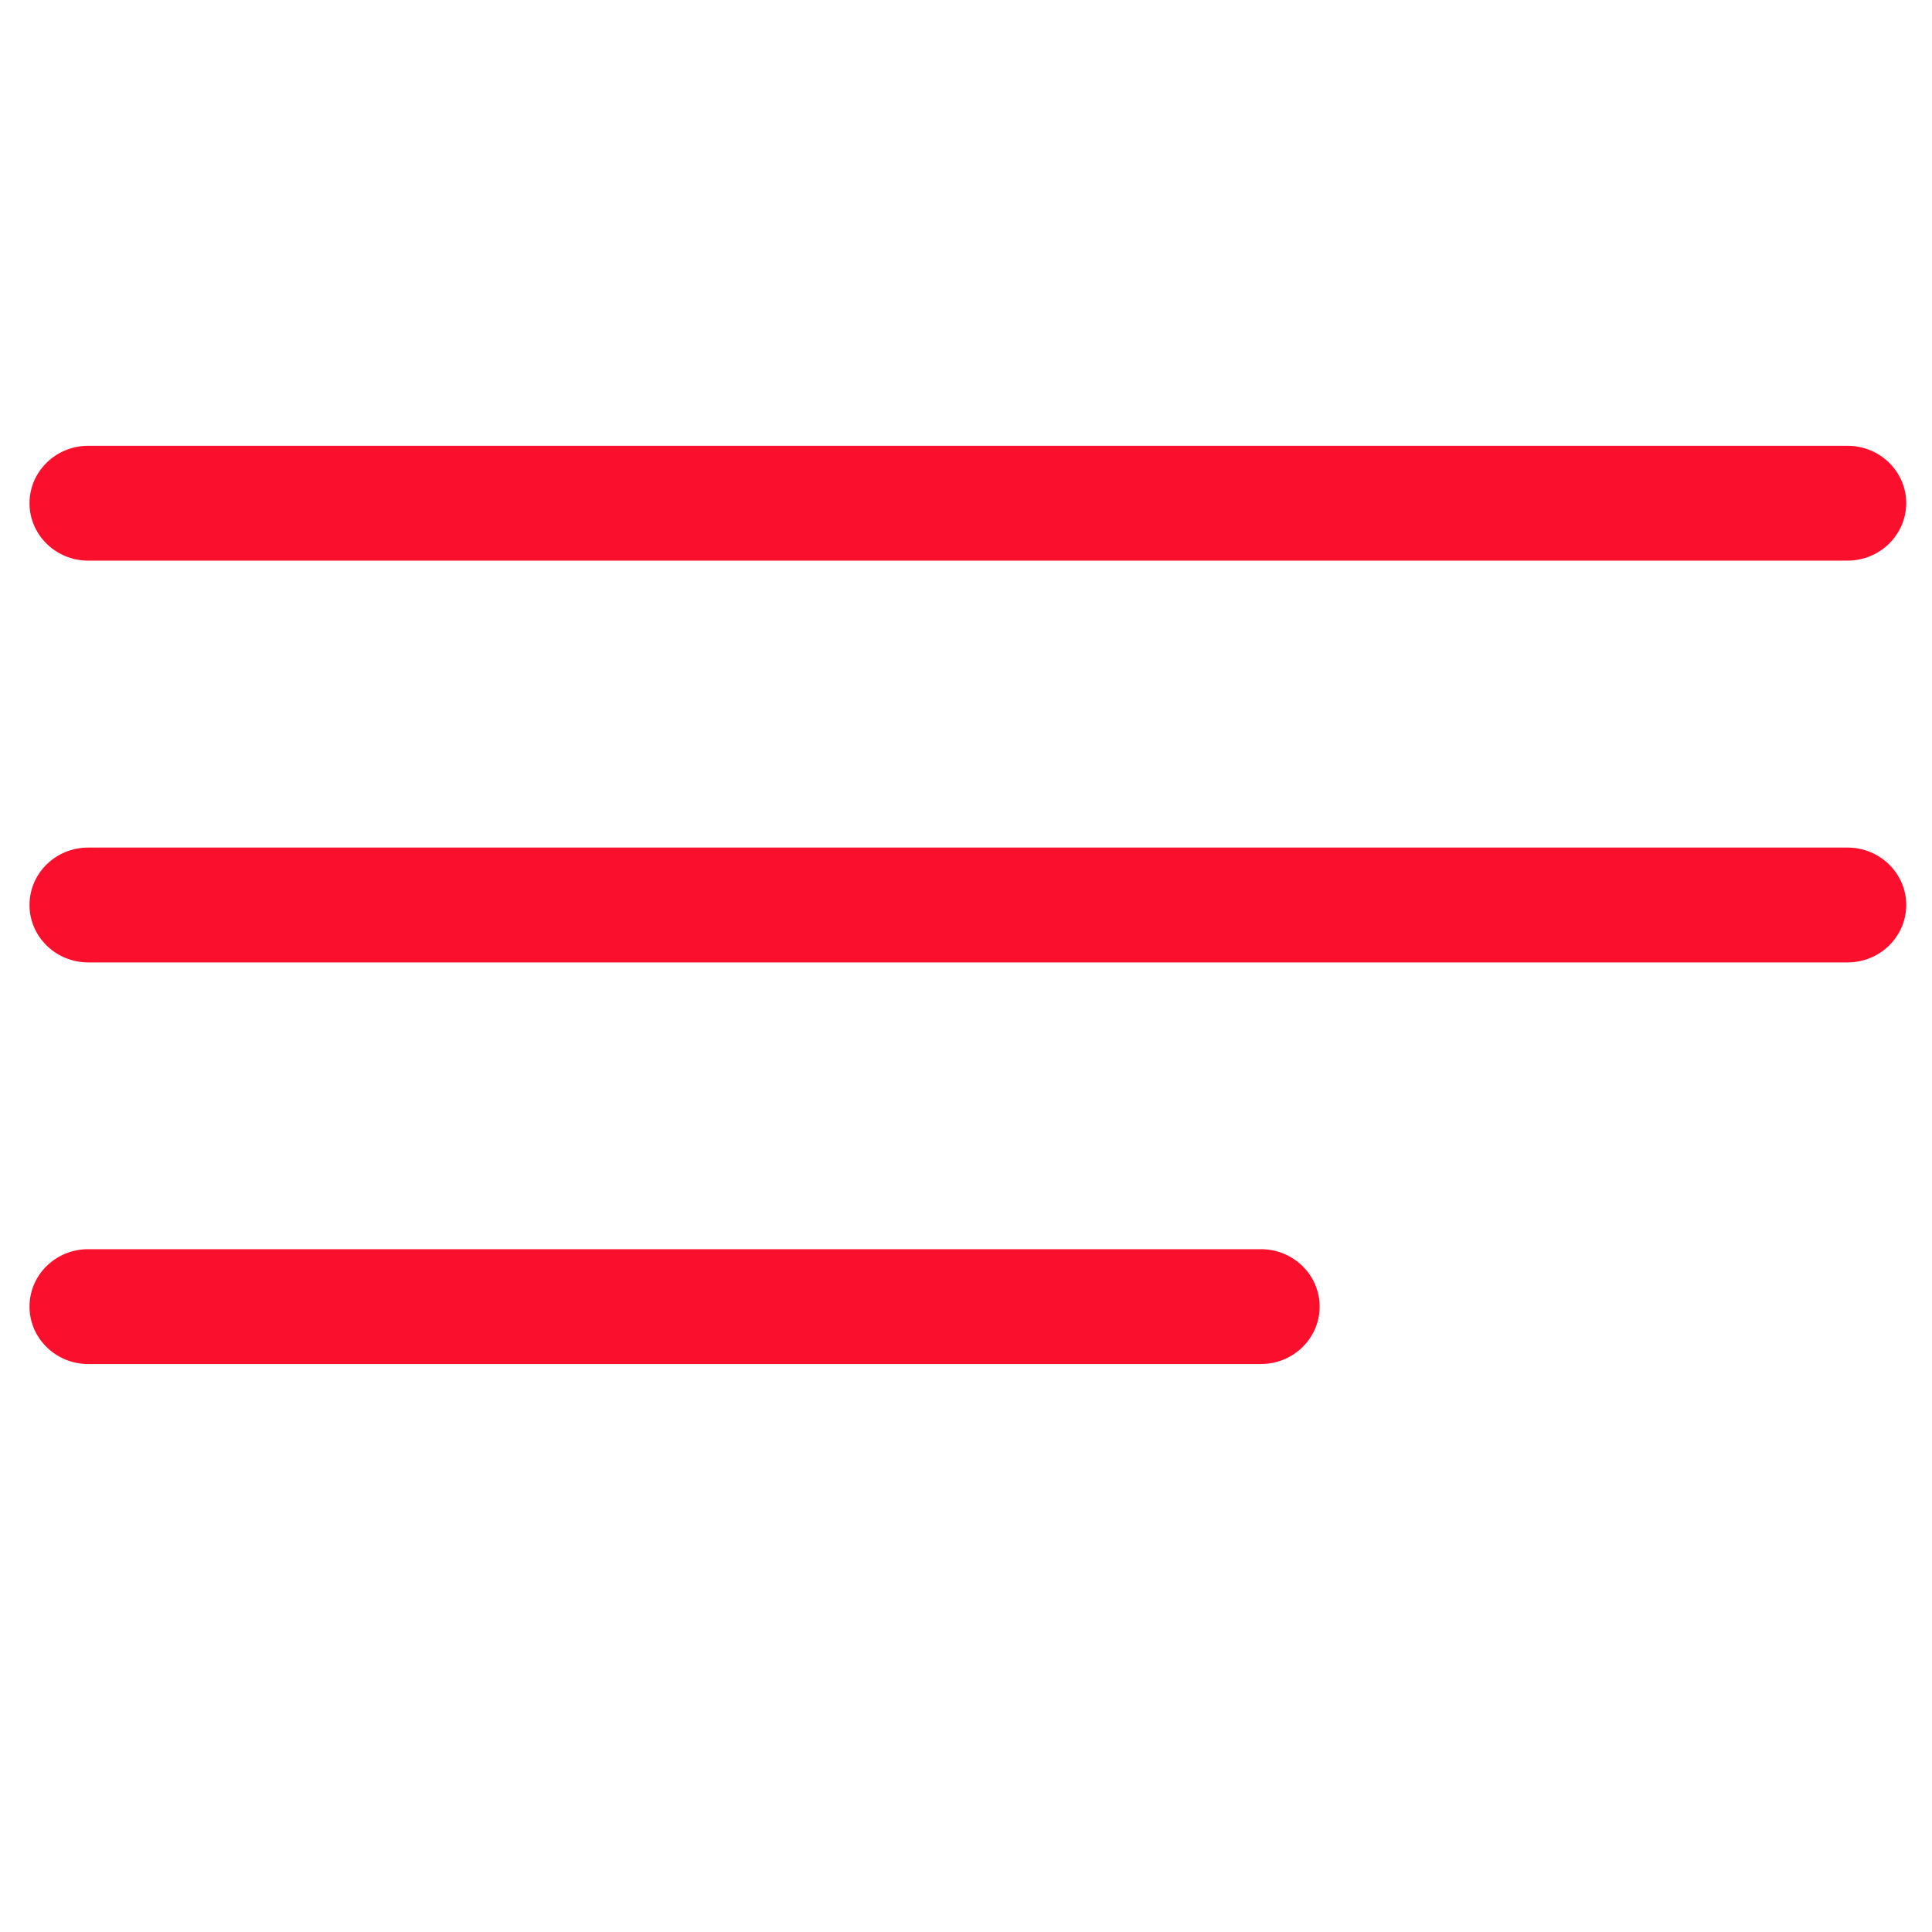
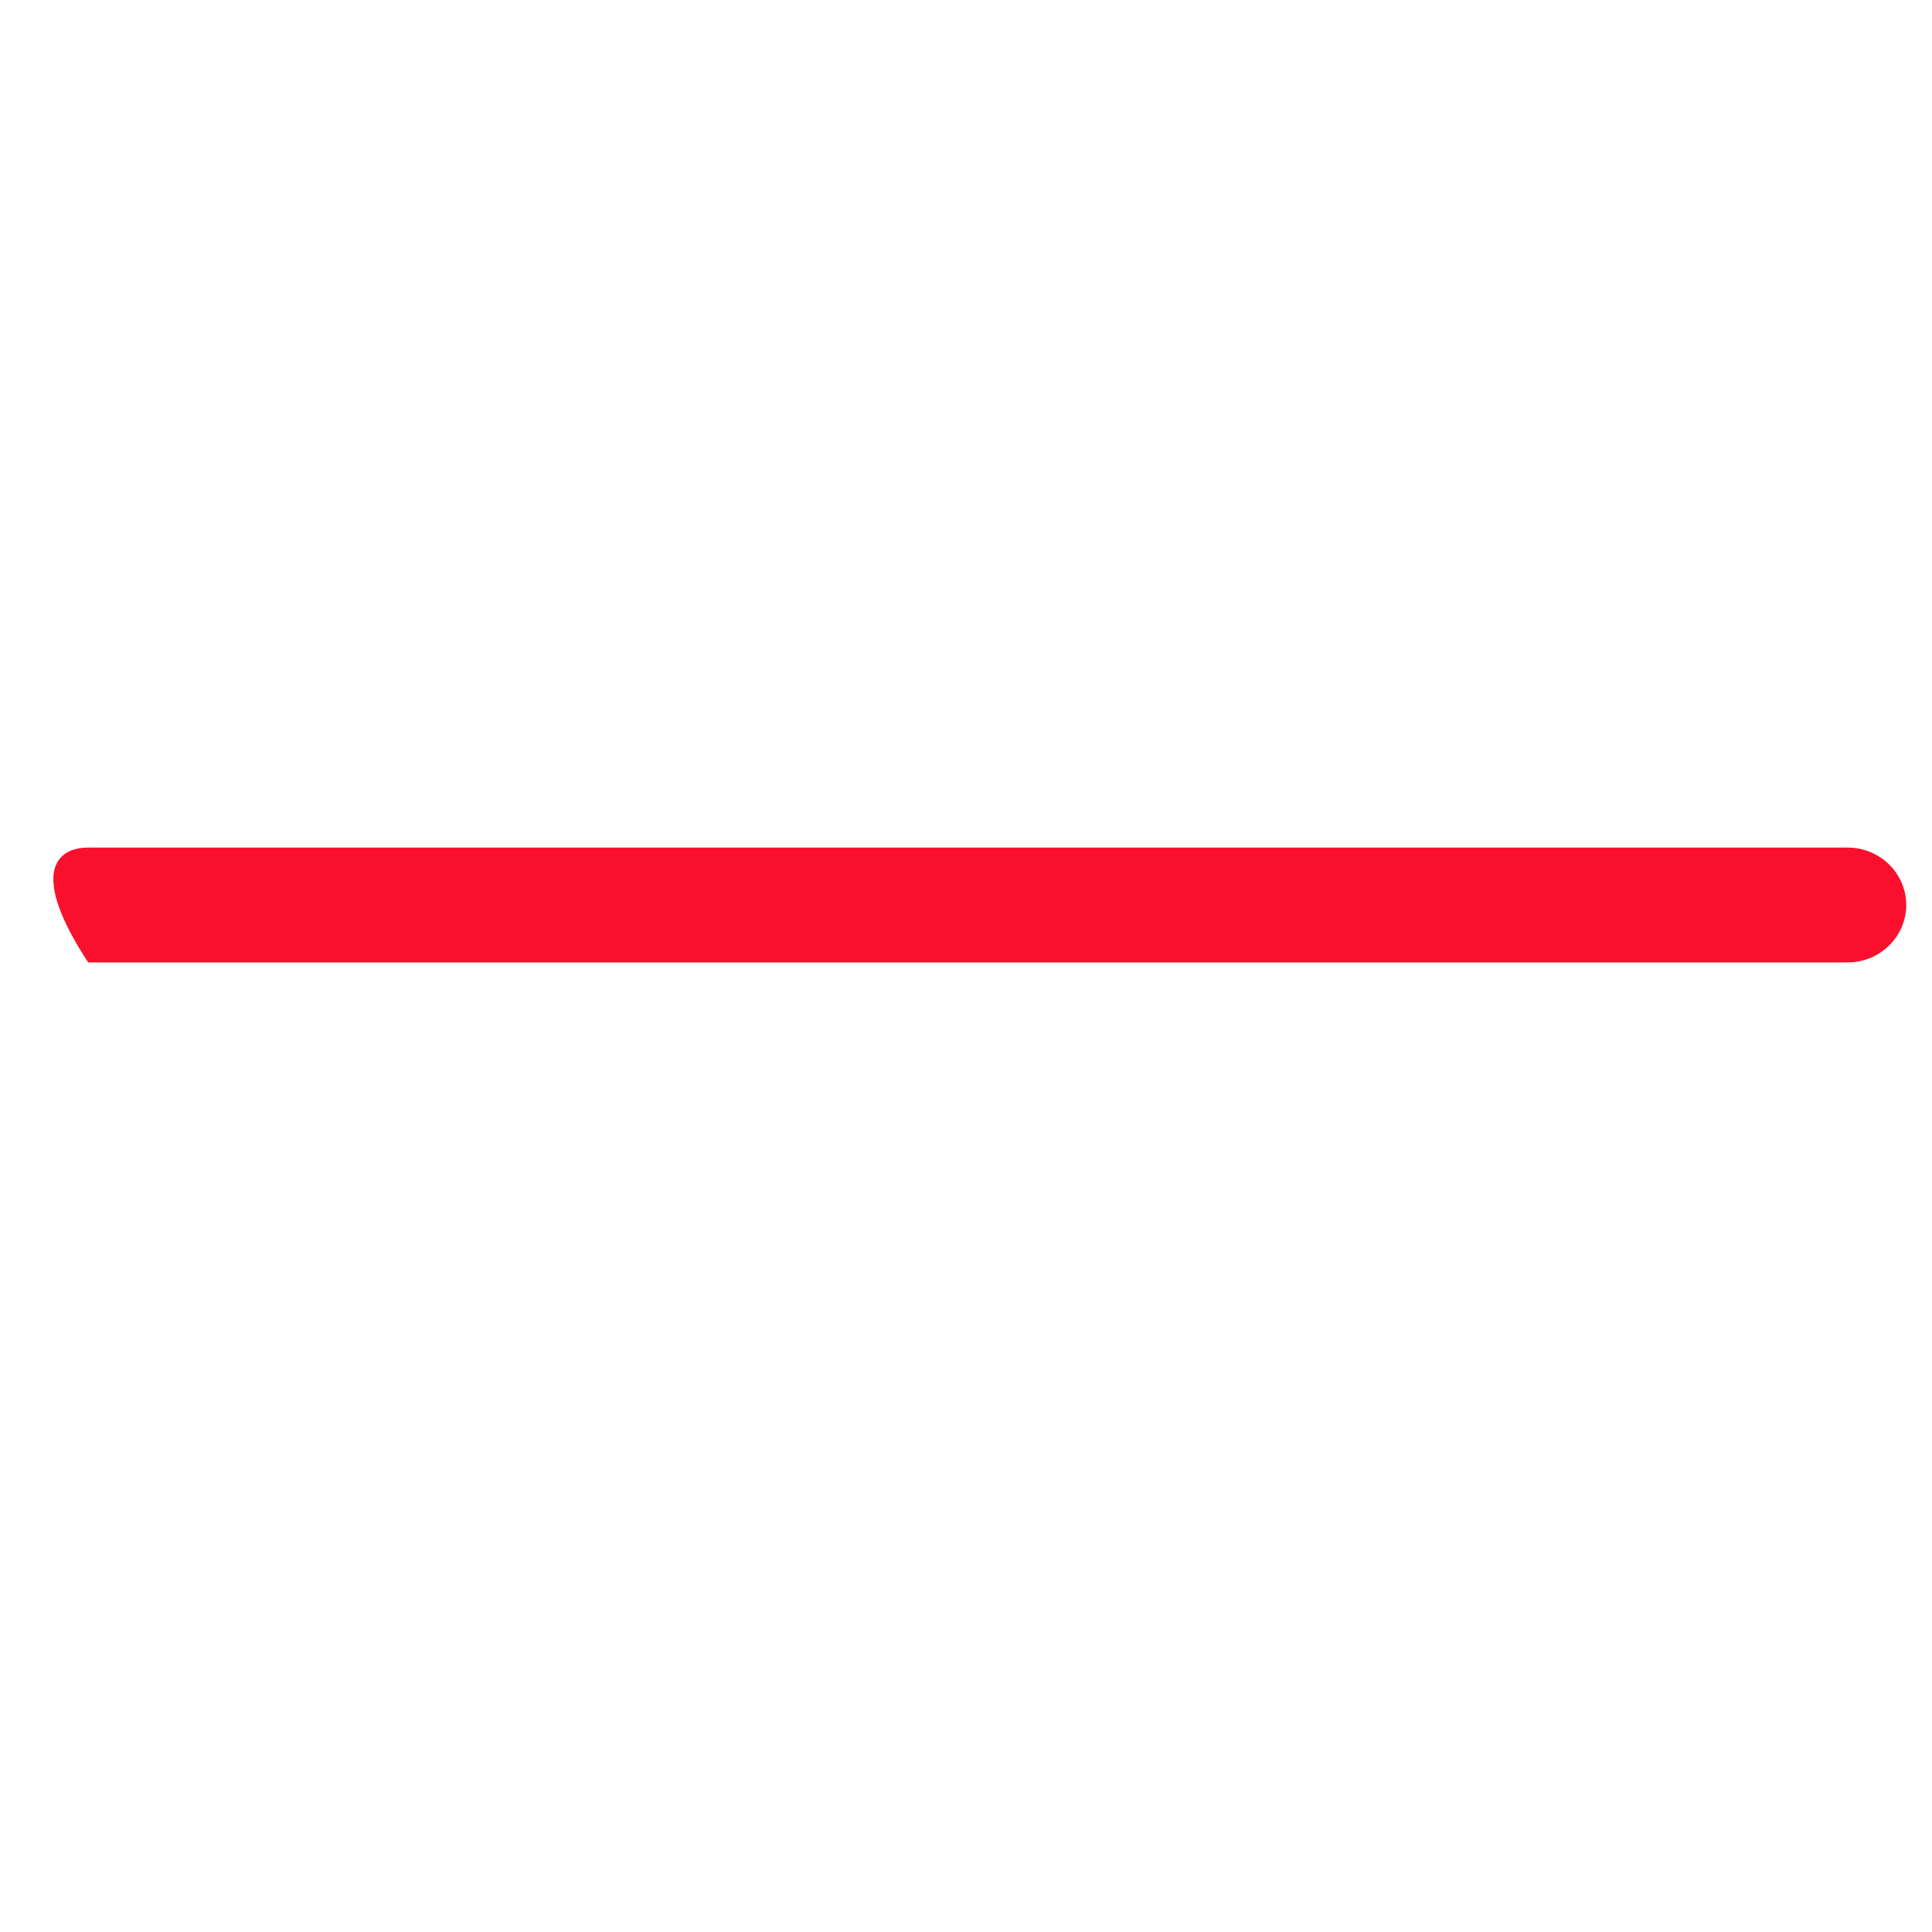
<svg xmlns="http://www.w3.org/2000/svg" version="1.1" id="Capa_1" x="0px" y="0px" viewBox="0 0 1080 1080" style="enable-background:new 0 0 1080 1080;" xml:space="preserve">
  <style type="text/css">
	.st0{fill:#FA102C;}
</style>
-   <path class="st0" d="M1032.7,313.4H49.3c-18.1,0-32.8-14.4-32.8-32.1c0-17.7,14.7-32.1,32.8-32.1h983.5c18.1,0,32.8,14.4,32.8,32.1  C1065.5,299.1,1050.8,313.4,1032.7,313.4z" />
-   <path class="st0" d="M49.3,473.8h983.5c18.1,0,32.8,14.4,32.8,32.1c0,17.7-14.7,32.1-32.8,32.1H49.3c-18.1,0-32.8-14.4-32.8-32.1  C16.5,488.1,31.2,473.8,49.3,473.8z" />
-   <path class="st0" d="M49.3,698.3h655.6c18.1,0,32.8,14.4,32.8,32.1c0,17.7-14.7,32.1-32.8,32.1H49.3c-18.1,0-32.8-14.4-32.8-32.1  C16.5,712.6,31.2,698.3,49.3,698.3z" />
+   <path class="st0" d="M49.3,473.8h983.5c18.1,0,32.8,14.4,32.8,32.1c0,17.7-14.7,32.1-32.8,32.1H49.3C16.5,488.1,31.2,473.8,49.3,473.8z" />
</svg>